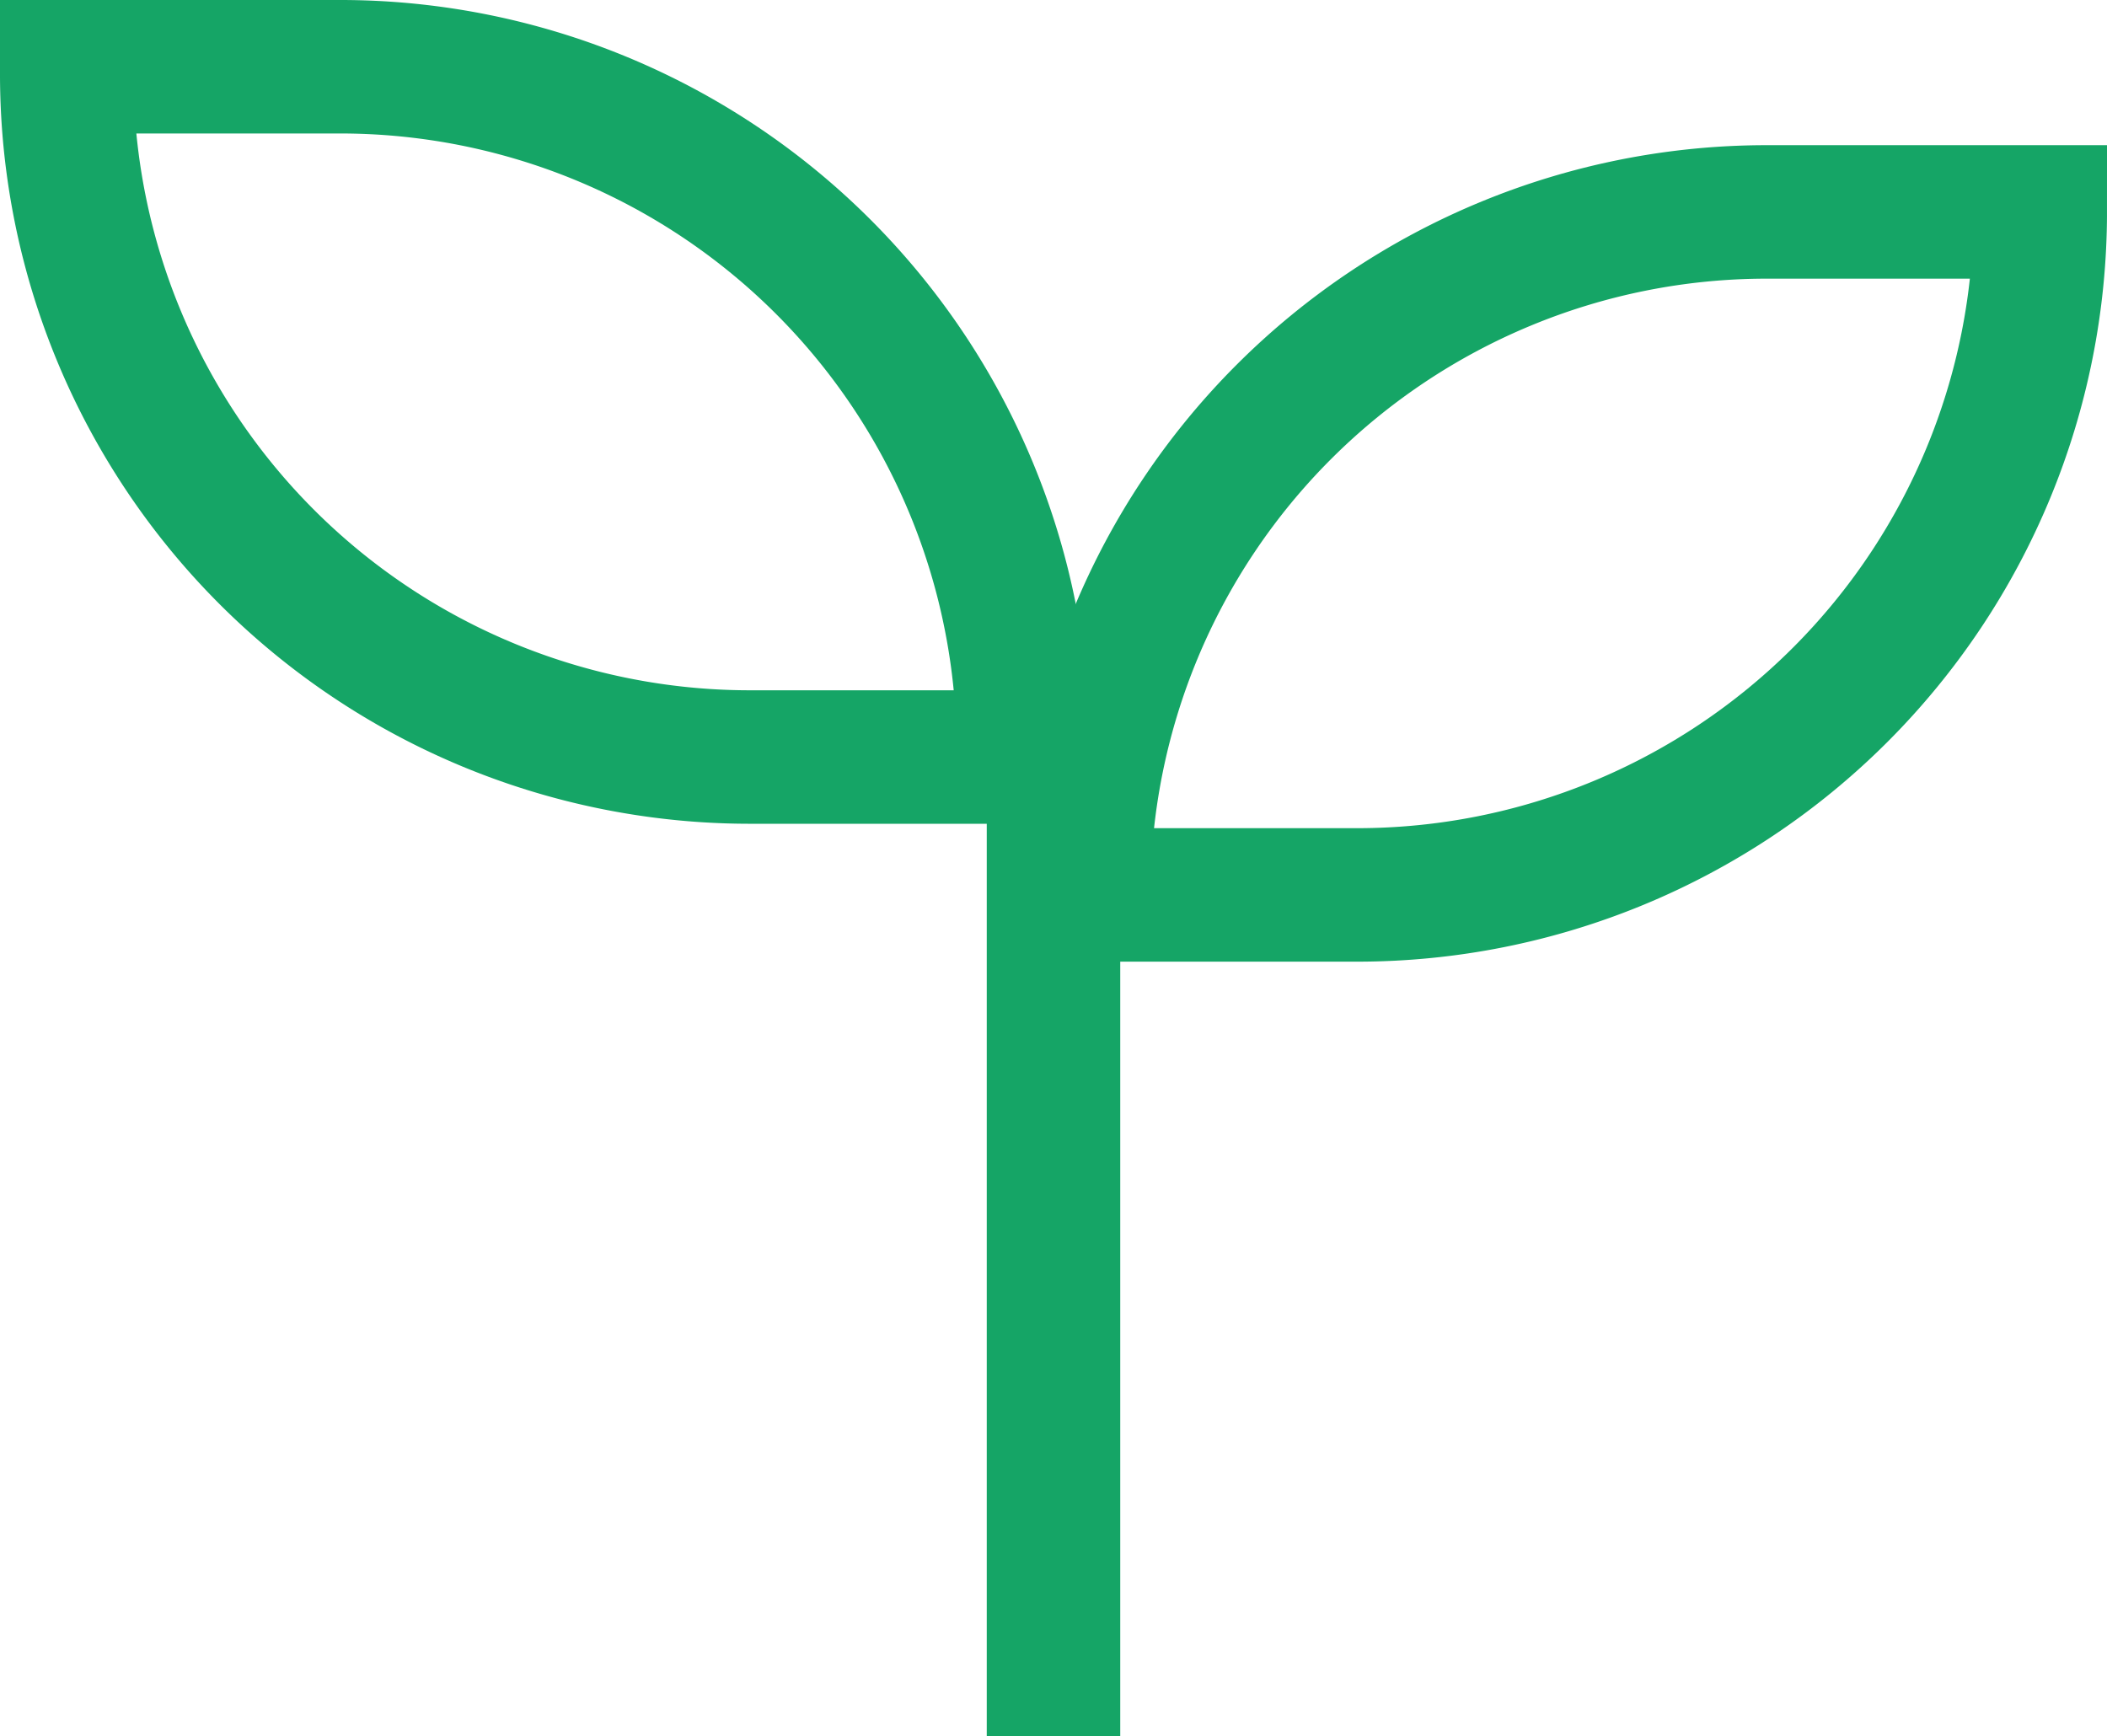
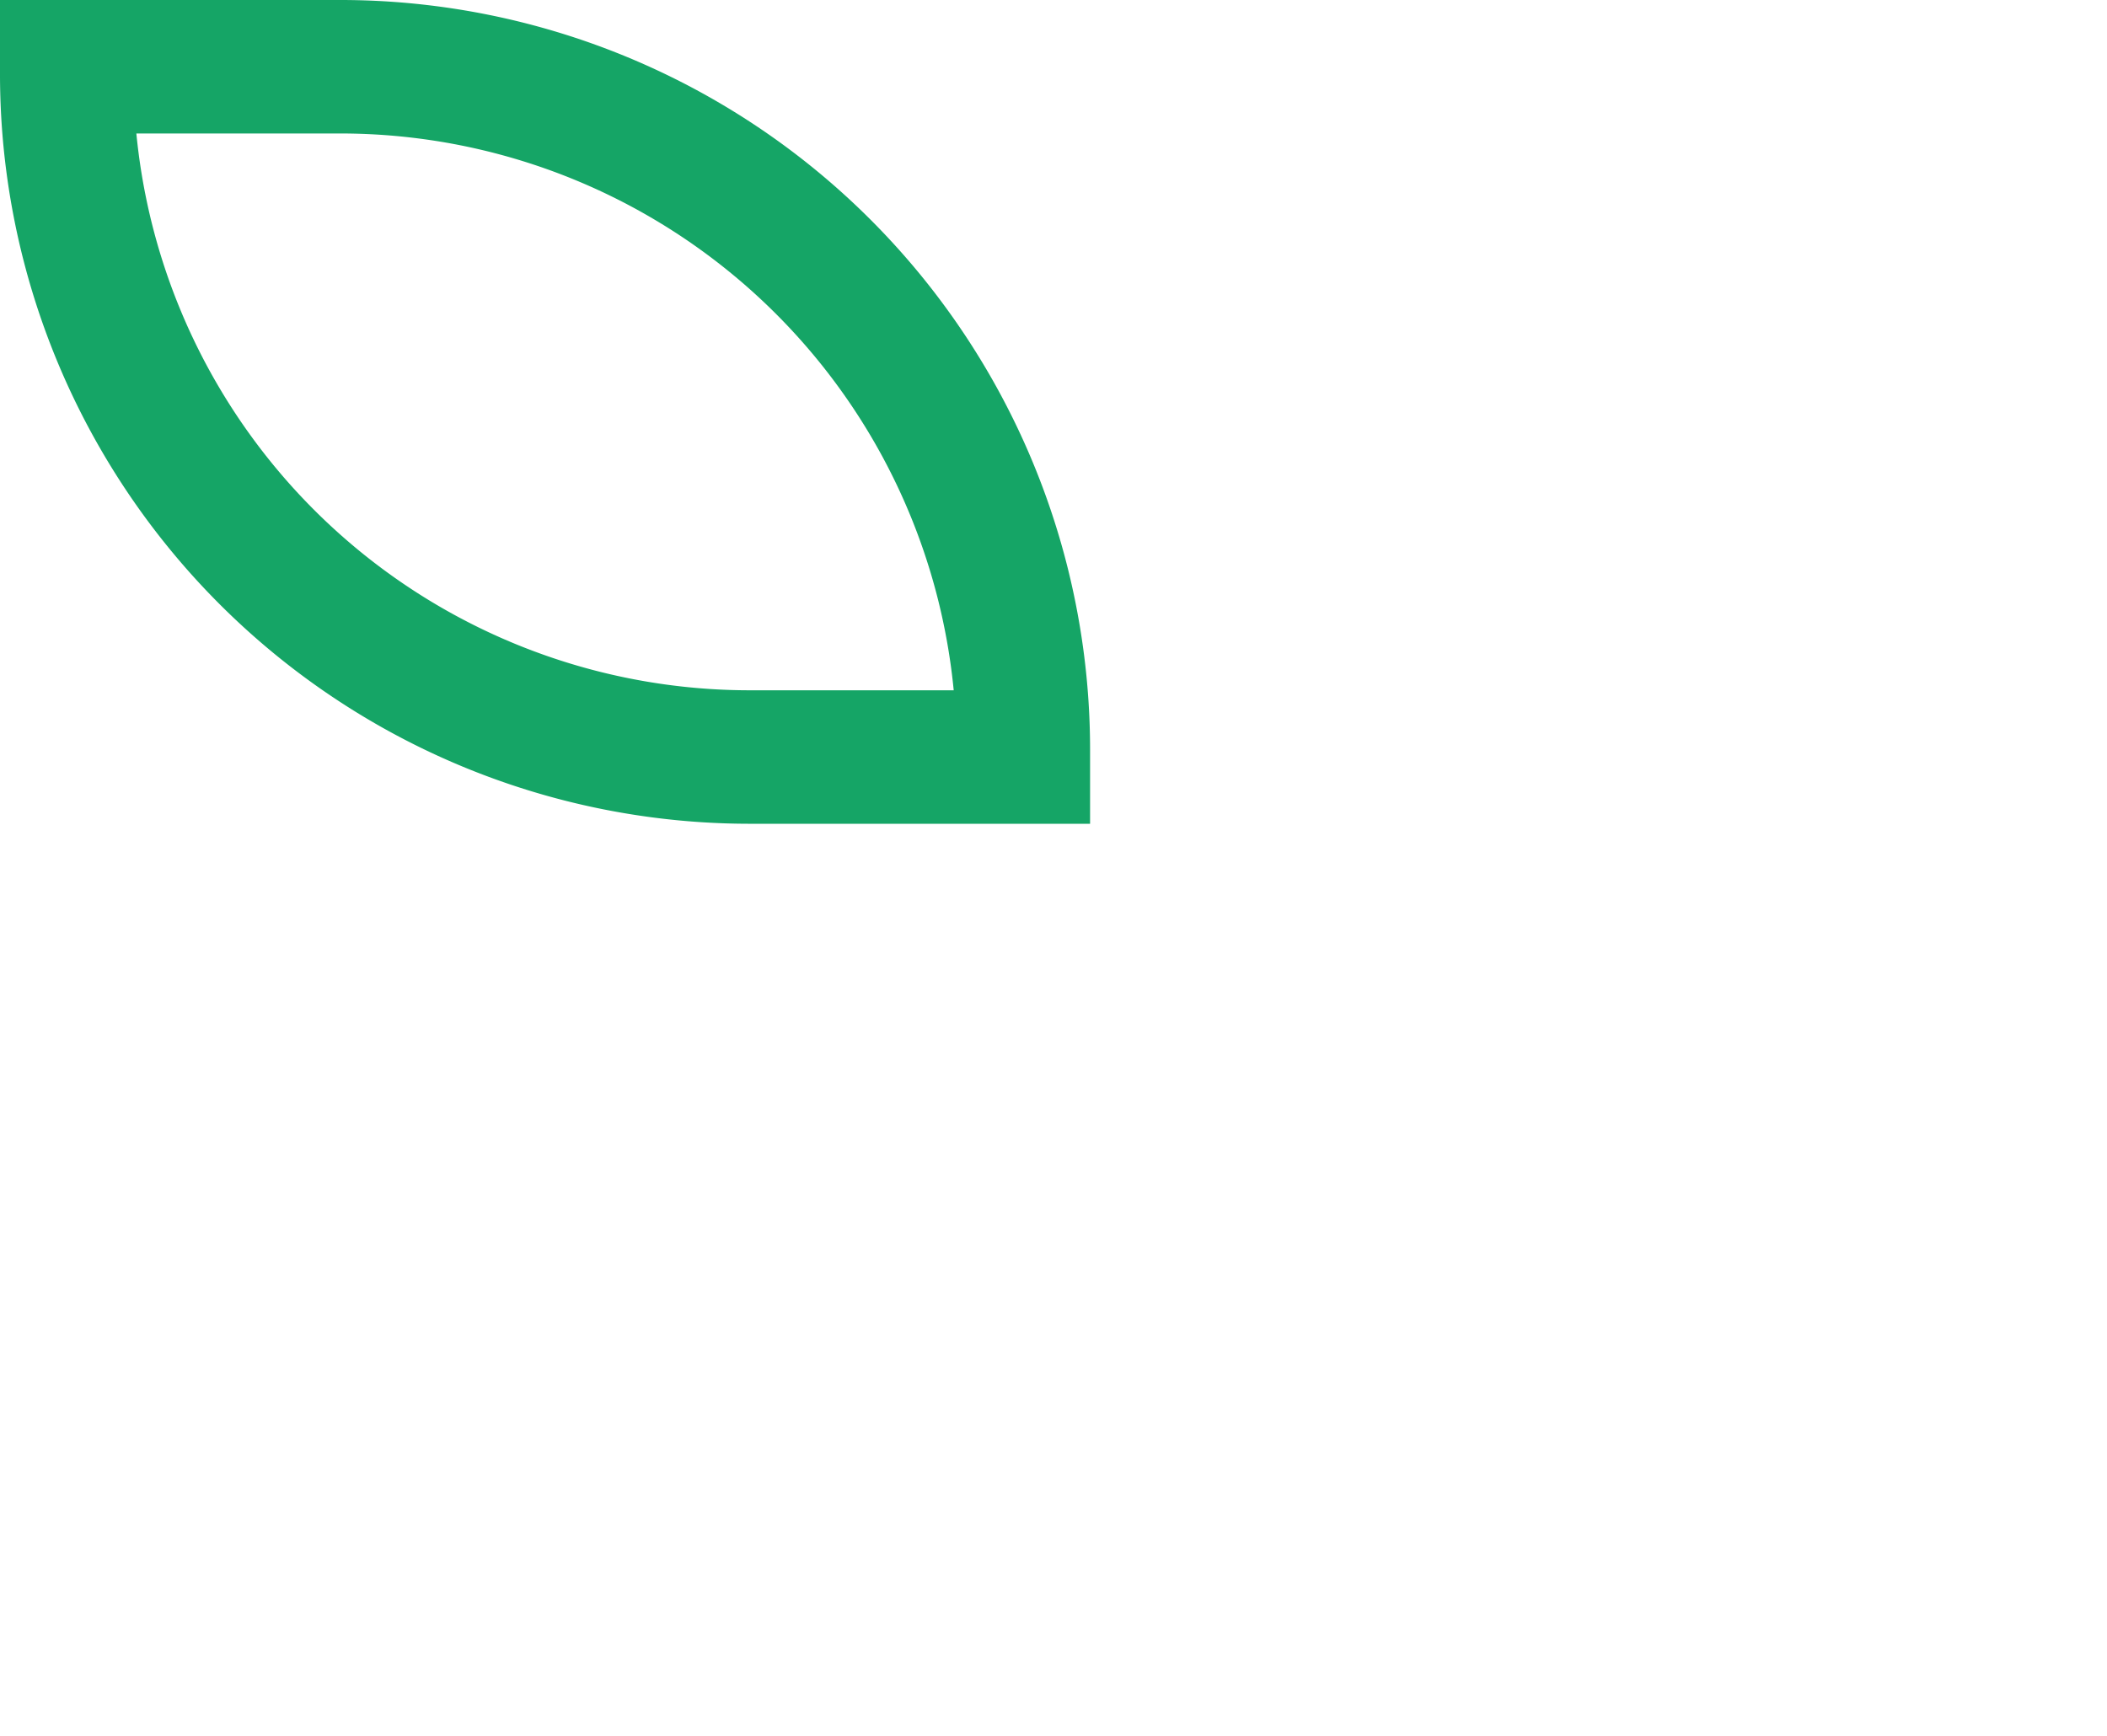
<svg xmlns="http://www.w3.org/2000/svg" width="86.81" height="71.535" viewBox="0 0 86.81 71.535">
  <g id="Group_165" data-name="Group 165" transform="translate(-9.685 -15.805)">
    <g id="Group_134" data-name="Group 134" transform="translate(12.435 18.555)">
      <path id="Path_78" data-name="Path 78" d="M4.775,6.685H16.044A28.142,28.142,0,0,1,44.187,34.828v.3H32.918A28.142,28.142,0,0,1,4.775,6.98Z" transform="translate(-4.775 -6.685)" fill="none" stroke="#15a566" stroke-miterlimit="10" stroke-width="5.5" />
-       <path id="Path_79" data-name="Path 79" d="M22.724,35.788H11.455A28.146,28.146,0,0,1,39.6,7.645H50.867A28.146,28.146,0,0,1,22.724,35.788Z" transform="translate(30.443 -1.663)" fill="none" stroke="#15a566" stroke-miterlimit="10" stroke-width="5.5" />
-       <line id="Line_73" data-name="Line 73" y1="37.74" transform="translate(40.655 31.044)" fill="none" stroke="#15a566" stroke-miterlimit="10" stroke-width="5.5" />
    </g>
  </g>
</svg>